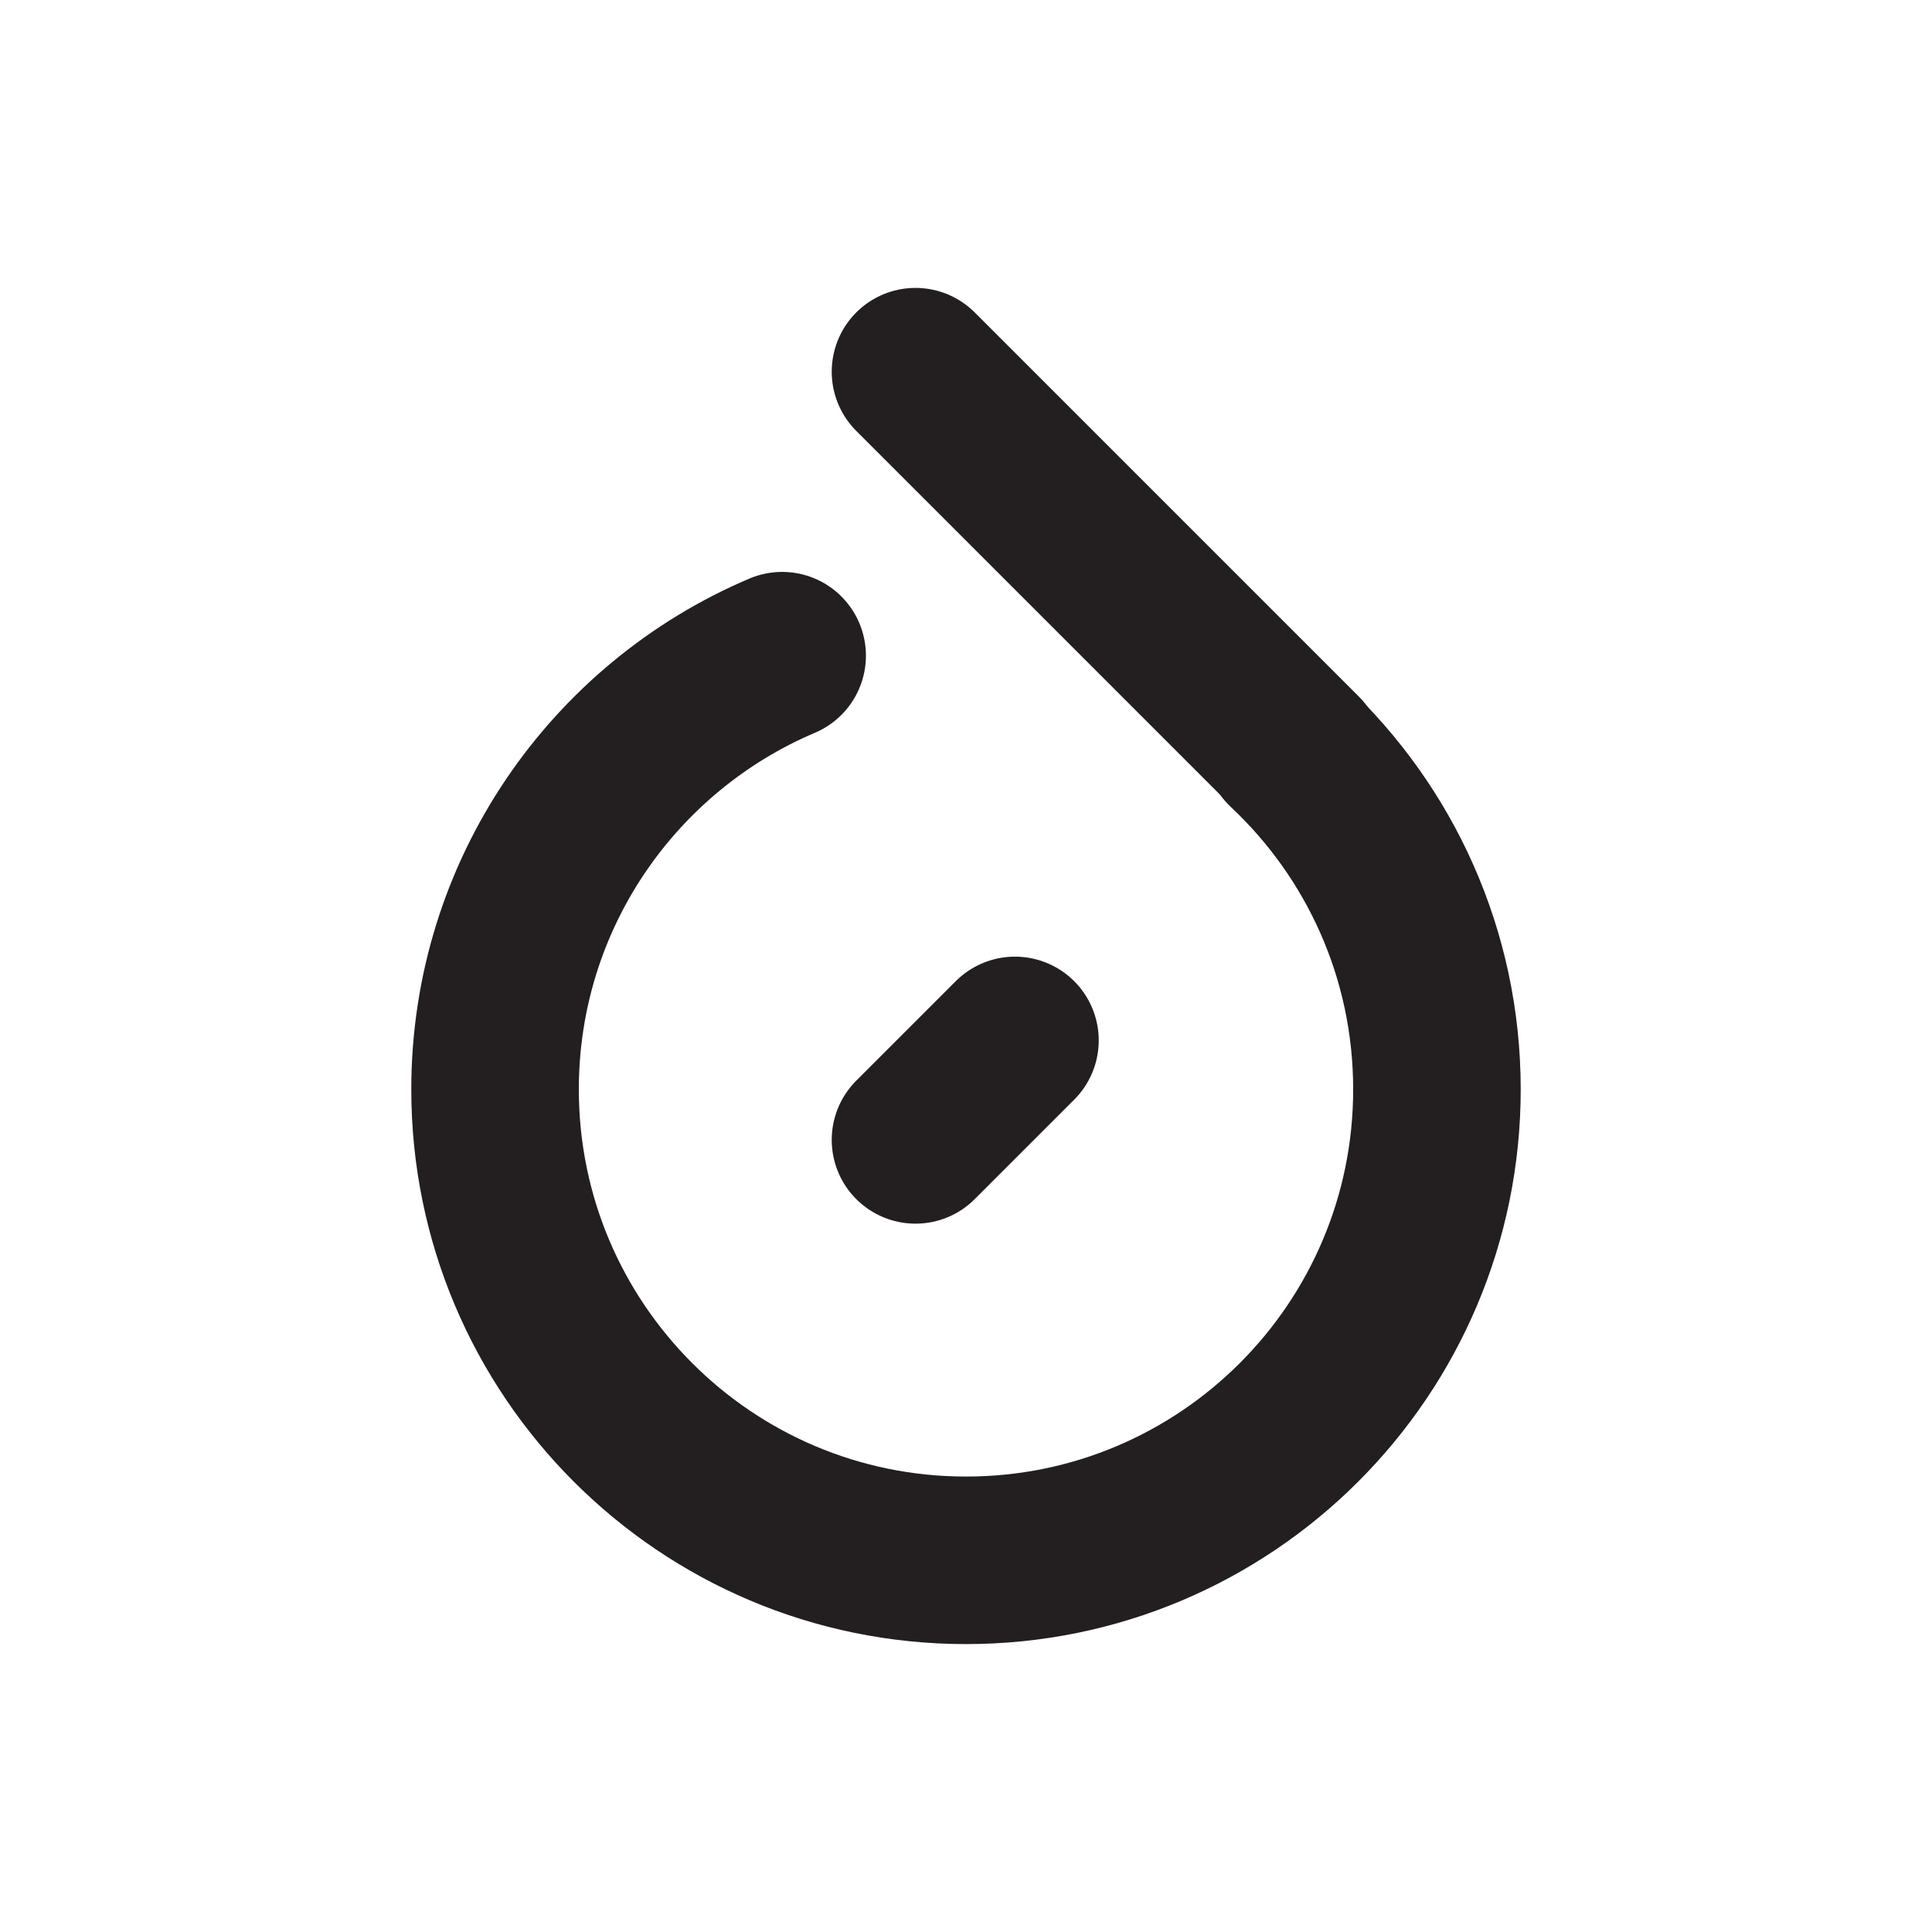
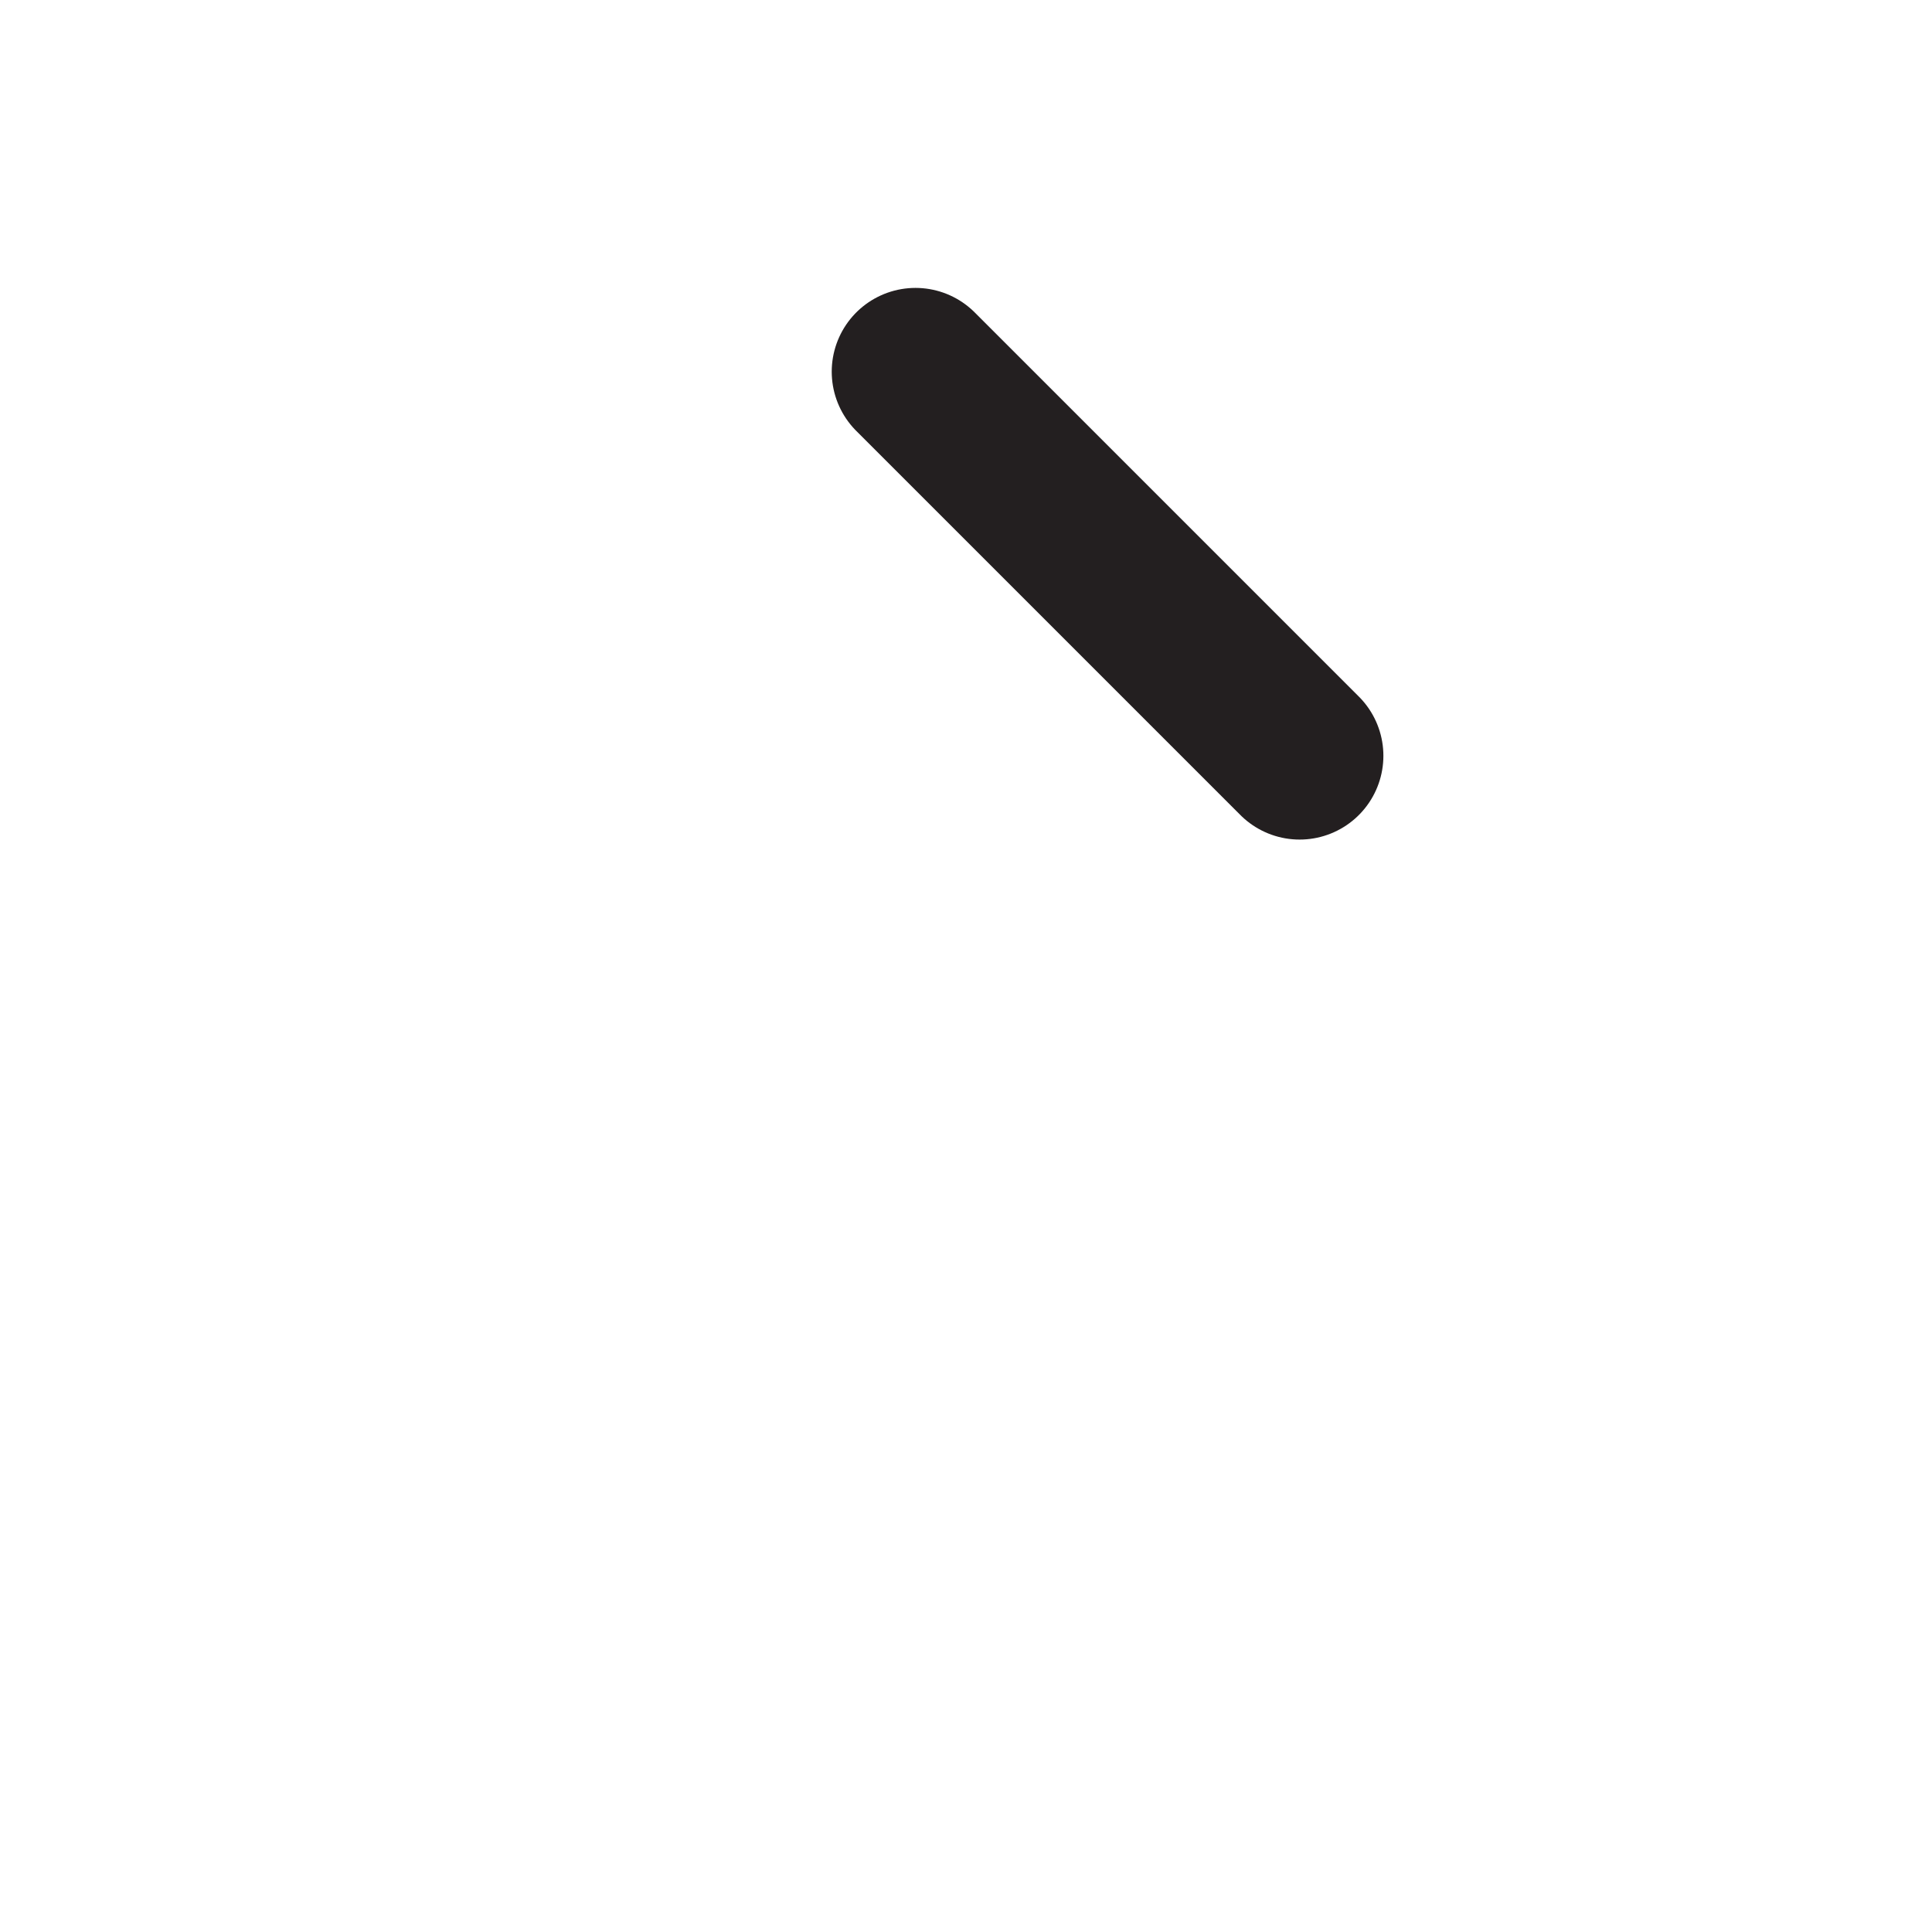
<svg xmlns="http://www.w3.org/2000/svg" id="Layer_2" viewBox="0 0 500 500">
  <defs>
    <style>.cls-1{stroke-linejoin:round;}.cls-1,.cls-2{fill:none;stroke:#231f20;stroke-linecap:round;stroke-width:43.36px;}.cls-2{stroke-miterlimit:10;}</style>
  </defs>
-   <path class="cls-2" d="m333.39,193.05c23.69,22.23,38.49,53.83,38.49,88.88,0,67.31-54.57,121.88-121.88,121.88s-121.88-54.57-121.88-121.88c0-50.43,30.63-93.71,74.3-112.24" />
  <path class="cls-2" d="m236.93,96.19s51.62,51.62,99.41,99.41" />
-   <path class="cls-1" d="m262.67,269.26l-25.74,25.74,25.74-25.74Z" />
</svg>